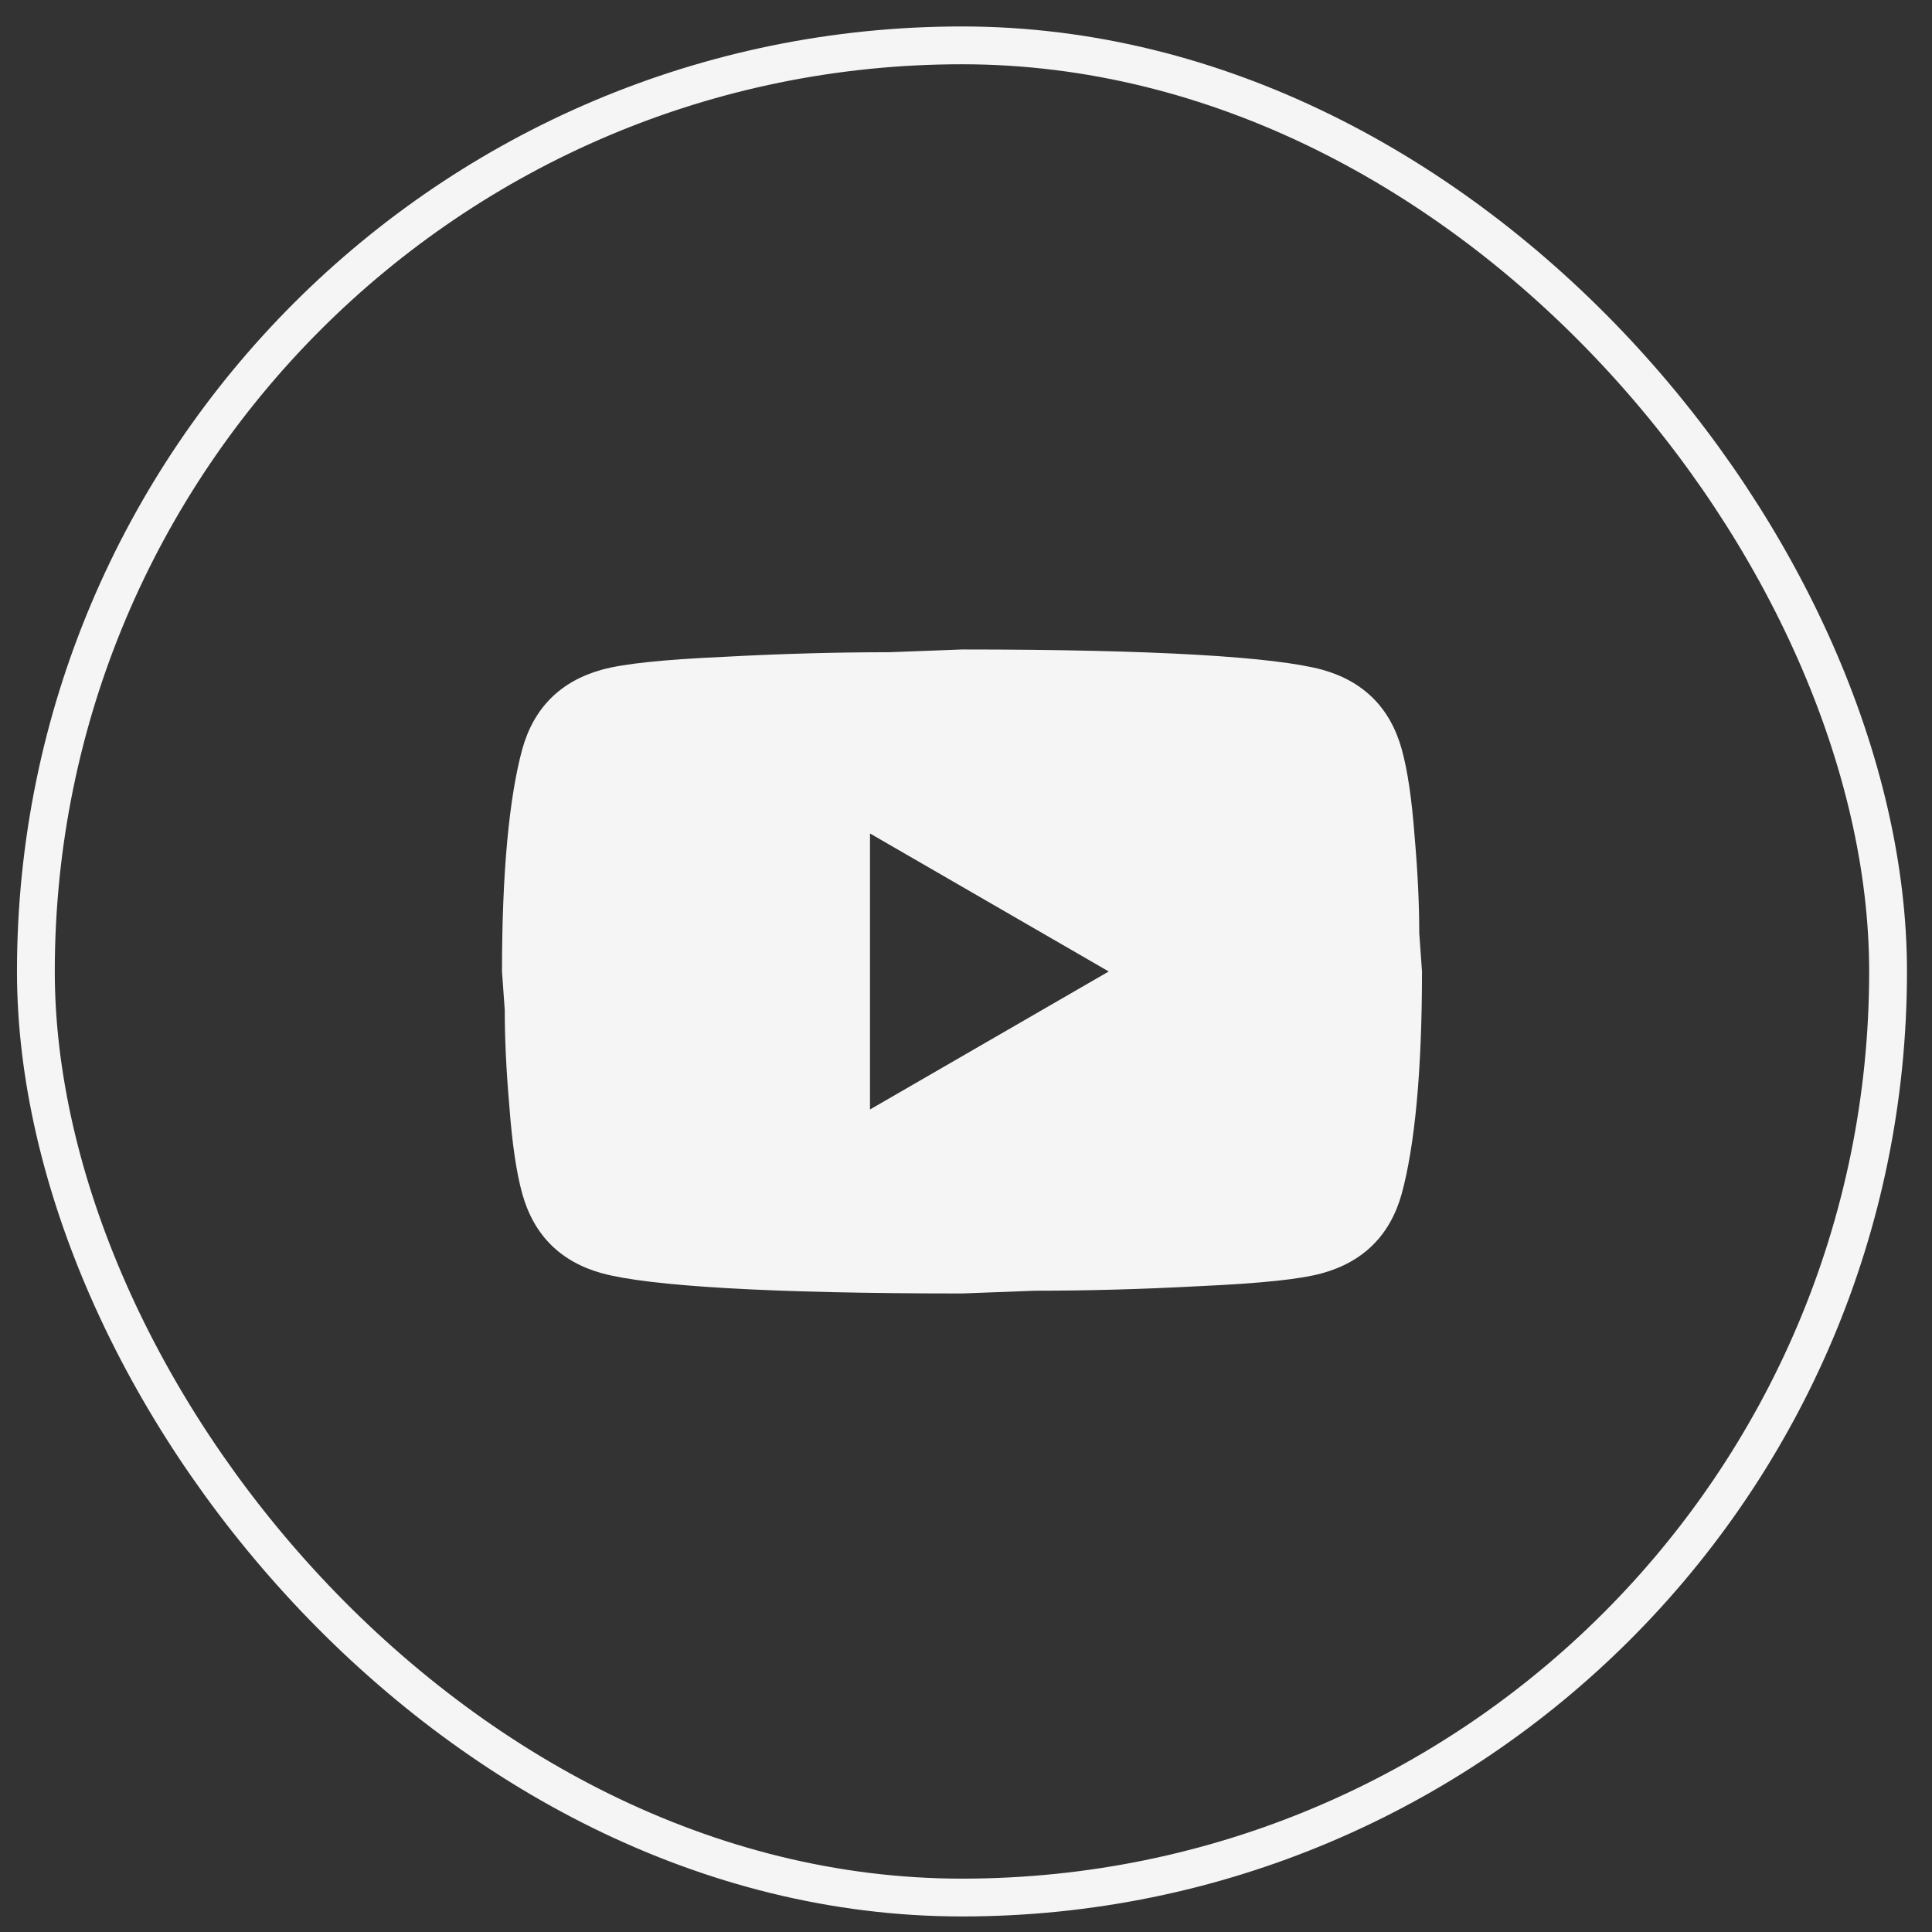
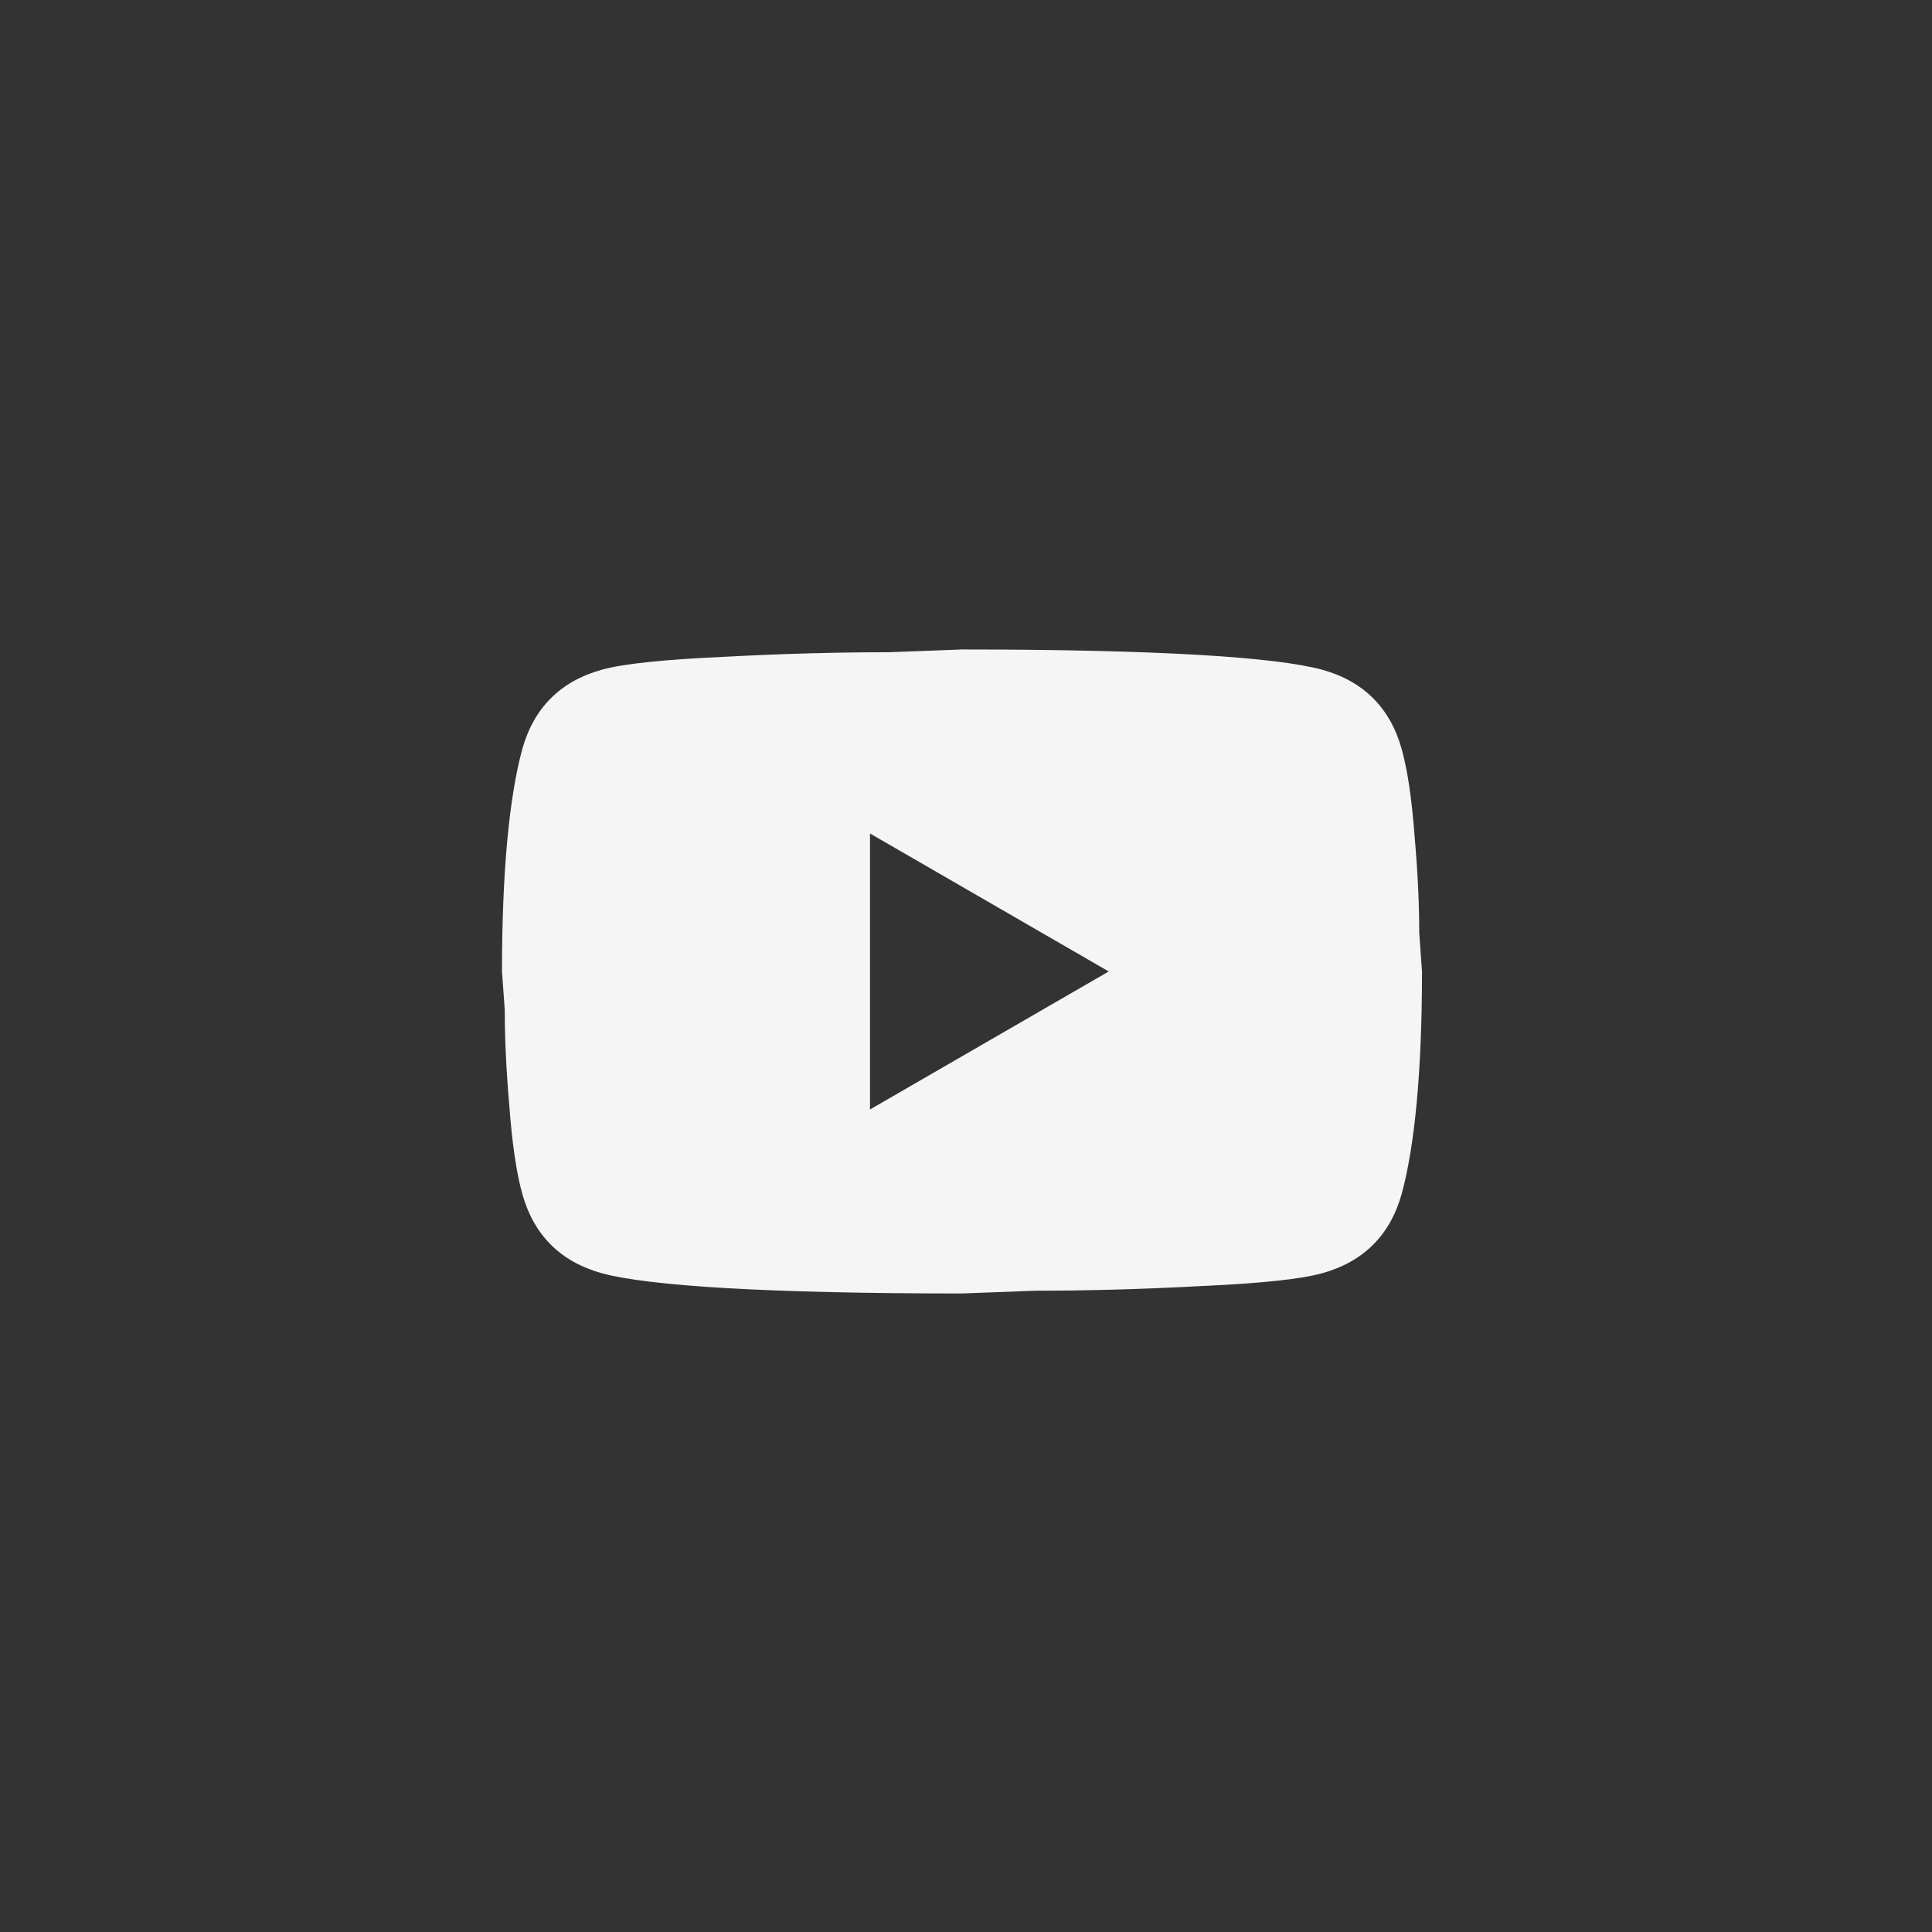
<svg xmlns="http://www.w3.org/2000/svg" width="42" height="42" viewBox="0 0 42 42" fill="none">
  <rect x="0" y="0" width="42" height="42" fill="#333333" stroke="none" />
-   <rect x="0.78" y="0.986" width="40.265" height="40.265" rx="20.133" stroke="#F5F5F5" stroke-width="0.822" />
  <path d="M18.913 24.119L24.103 21.119L18.913 18.119V24.119ZM30.473 16.289C30.603 16.759 30.693 17.389 30.753 18.189C30.823 18.989 30.853 19.679 30.853 20.279L30.913 21.119C30.913 23.309 30.753 24.919 30.473 25.949C30.223 26.849 29.643 27.429 28.743 27.679C28.273 27.809 27.413 27.899 26.093 27.959C24.793 28.029 23.603 28.059 22.503 28.059L20.913 28.119C16.723 28.119 14.113 27.959 13.083 27.679C12.183 27.429 11.603 26.849 11.353 25.949C11.223 25.479 11.133 24.849 11.073 24.049C11.003 23.249 10.973 22.559 10.973 21.959L10.913 21.119C10.913 18.929 11.073 17.319 11.353 16.289C11.603 15.389 12.183 14.809 13.083 14.559C13.553 14.429 14.413 14.339 15.733 14.279C17.033 14.209 18.223 14.179 19.323 14.179L20.913 14.119C25.103 14.119 27.713 14.279 28.743 14.559C29.643 14.809 30.223 15.389 30.473 16.289Z" fill="#F5F5F5" />
</svg>